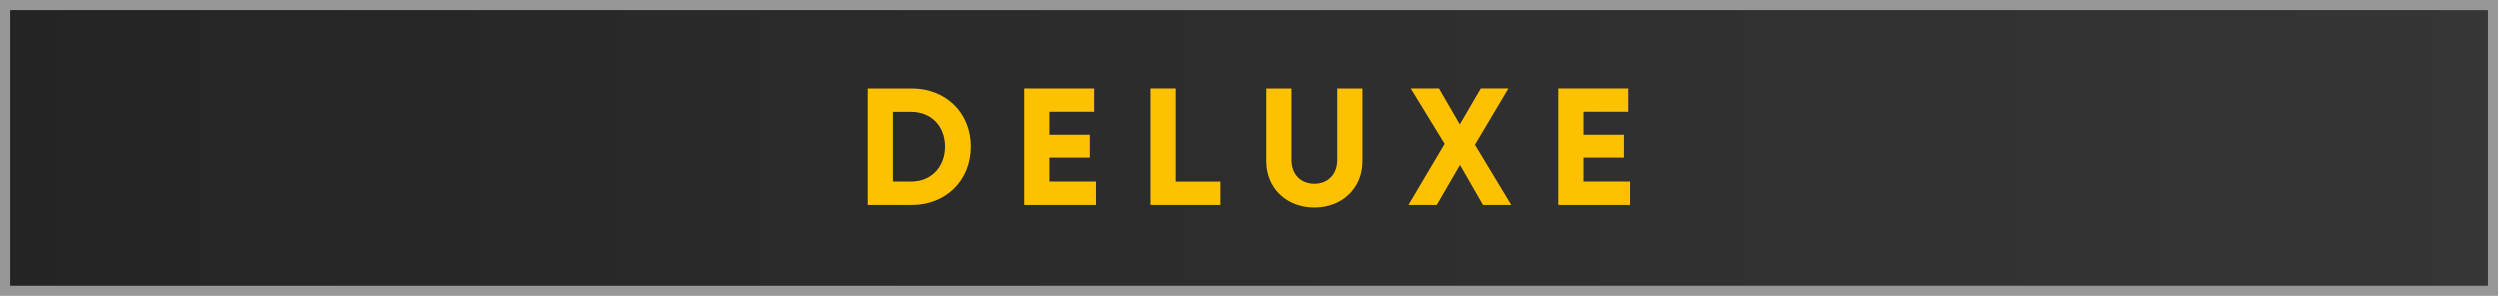
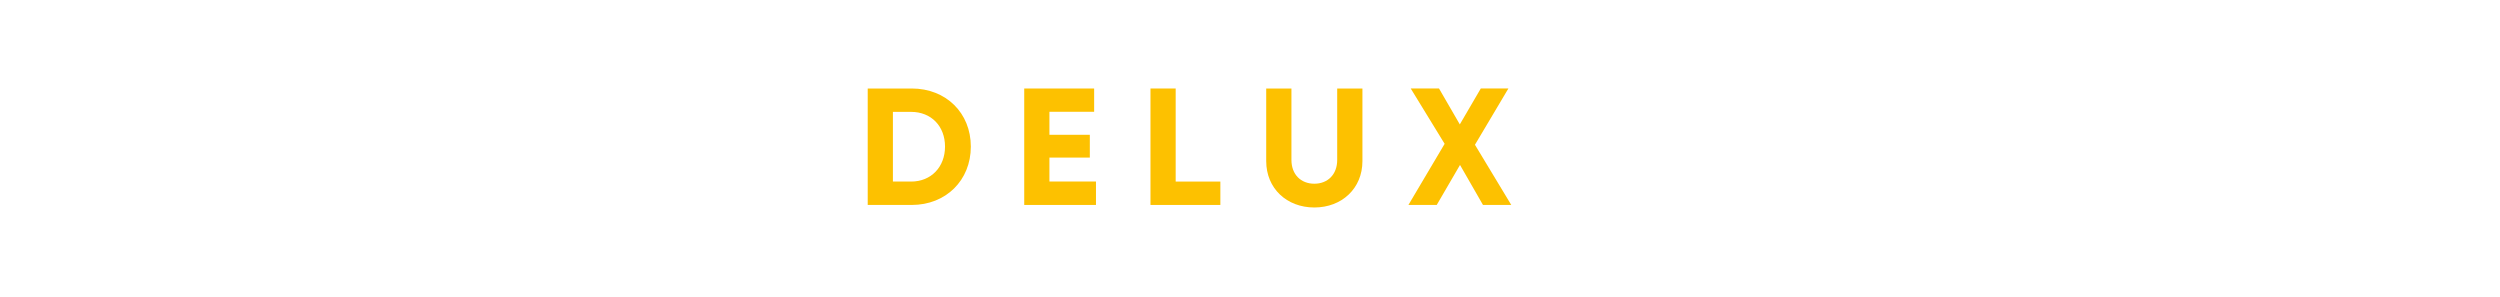
<svg xmlns="http://www.w3.org/2000/svg" width="496px" height="59px" viewBox="0 0 496 59" version="1.1">
  <title>Deluxe-BR</title>
  <defs>
    <linearGradient x1="0%" y1="50%" x2="100%" y2="50%" id="linearGradient-1">
      <stop stop-color="#242424" offset="0%" />
      <stop stop-color="#363636" offset="100%" />
    </linearGradient>
  </defs>
  <g id="Premium" stroke="none" stroke-width="1" fill="none" fill-rule="evenodd">
    <g id="Deluxe-BR" transform="translate(1, 1)">
-       <polygon id="Fill-1" stroke="#979797" stroke-width="2" fill="url(#linearGradient-1)" points="0 56.693 493.61 56.693 493.61 0 0 0" />
      <g id="Group-15" transform="translate(171.155, 16.558)" fill="#FDC100">
        <path d="M15.338,11.525 C15.338,7.46 12.584,4.639 8.614,4.639 L4.998,4.639 L4.998,18.465 L8.614,18.465 C12.584,18.465 15.338,15.564 15.338,11.525 M20.457,11.525 C20.457,18.225 15.512,23.104 8.74,23.104 L0,23.104 L0,0.001 L8.74,0.001 C15.539,0.001 20.457,4.852 20.457,11.525" id="Fill-3" />
        <polygon id="Fill-5" points="45.286 18.454 45.286 23.104 31.053 23.104 31.053 0.001 44.924 0.001 44.924 4.619 36.051 4.619 36.051 9.183 44.065 9.183 44.065 13.707 36.051 13.707 36.051 18.454" />
        <polygon id="Fill-7" points="69.965 18.465 69.965 23.104 56.1 23.104 56.1 0 61.098 0 61.098 18.465" />
        <path d="M79.061,14.409 L79.061,0.001 L84.066,0.001 L84.066,14.179 C84.066,17.064 85.947,18.892 88.609,18.892 C91.264,18.892 93.145,17.064 93.145,14.179 L93.145,0.001 L98.15,0.001 L98.15,14.409 C98.15,19.825 94.066,23.608 88.609,23.608 C83.144,23.608 79.061,19.825 79.061,14.409" id="Fill-9" />
        <polygon id="Fill-11" points="122.07 23.104 117.511 15.167 112.892 23.104 107.275 23.104 114.46 10.978 107.734 0 113.346 0 117.472 7.125 121.633 0 127.109 0 120.475 11.163 127.681 23.104" />
-         <polygon id="Fill-13" points="151.248 18.454 151.248 23.104 137.015 23.104 137.015 0.001 150.886 0.001 150.886 4.619 142.013 4.619 142.013 9.183 150.027 9.183 150.027 13.707 142.013 13.707 142.013 18.454" />
      </g>
    </g>
  </g>
</svg>